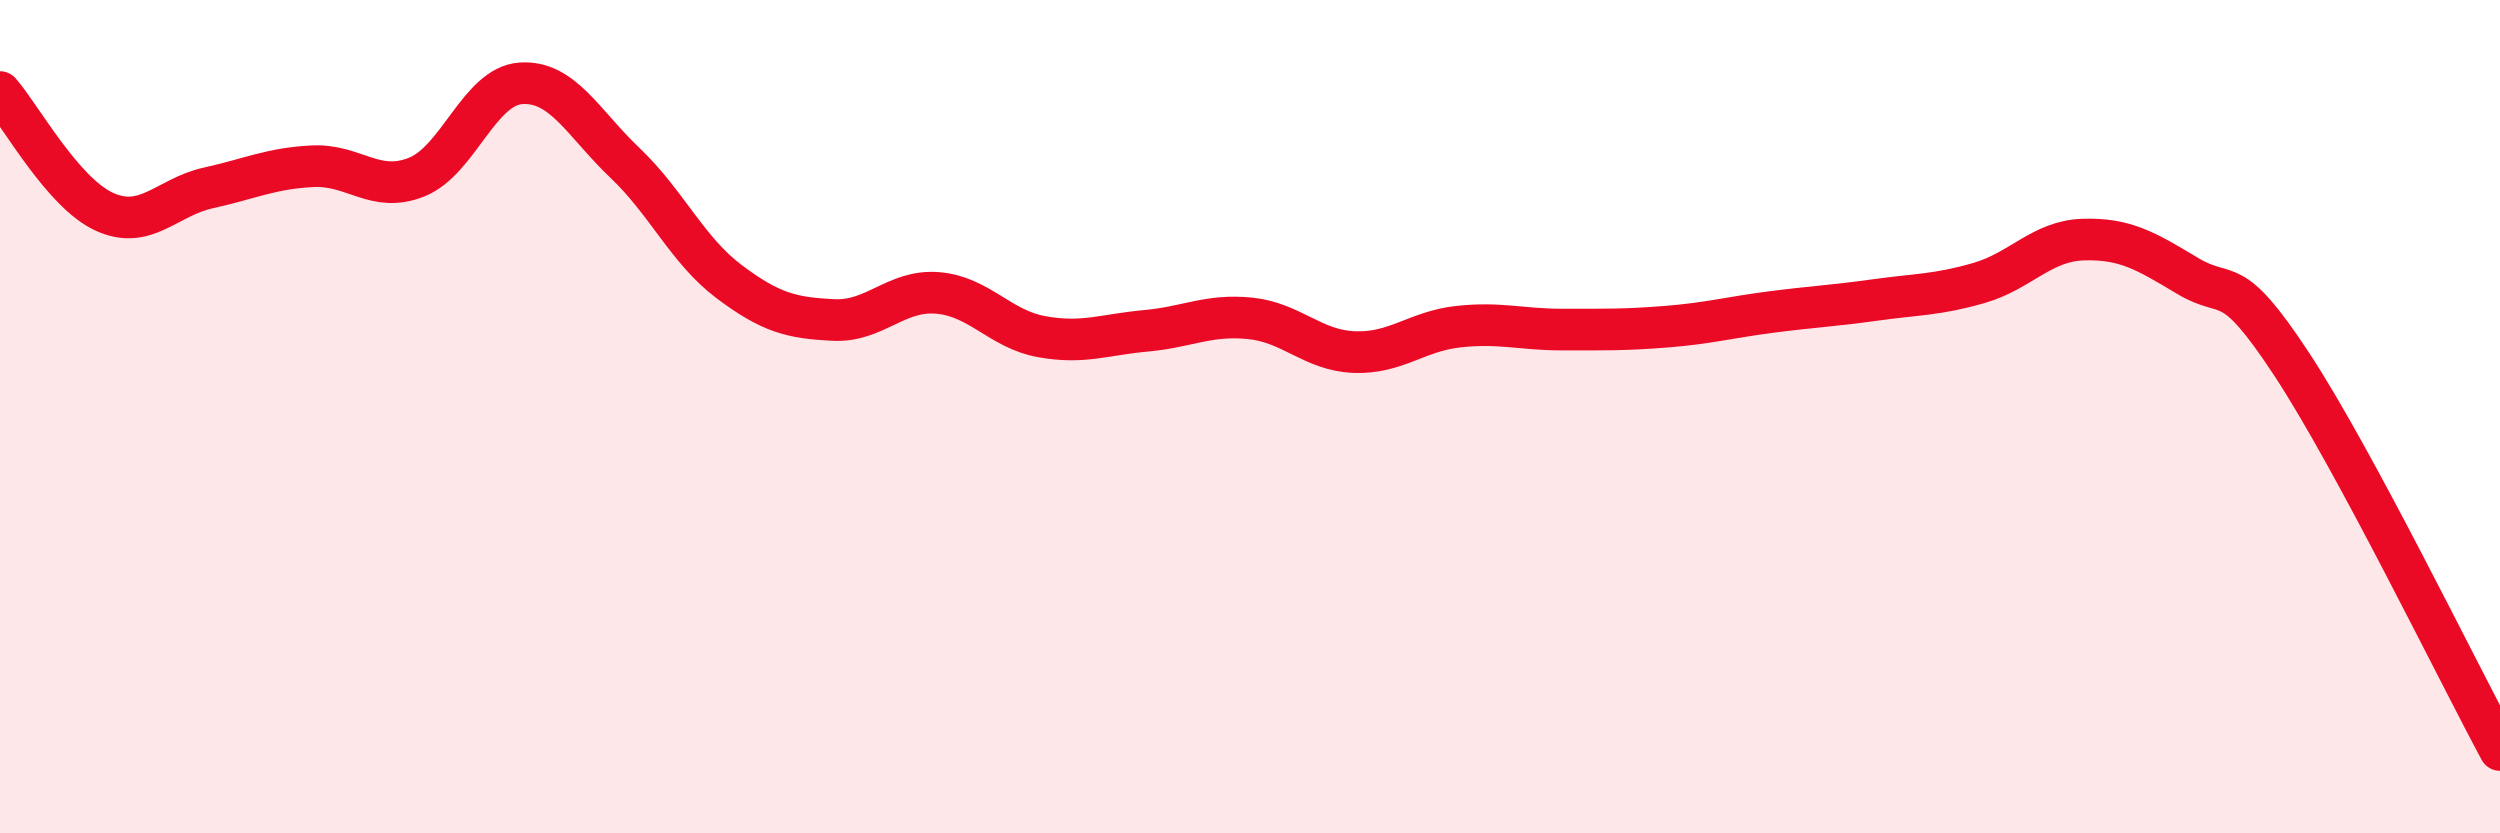
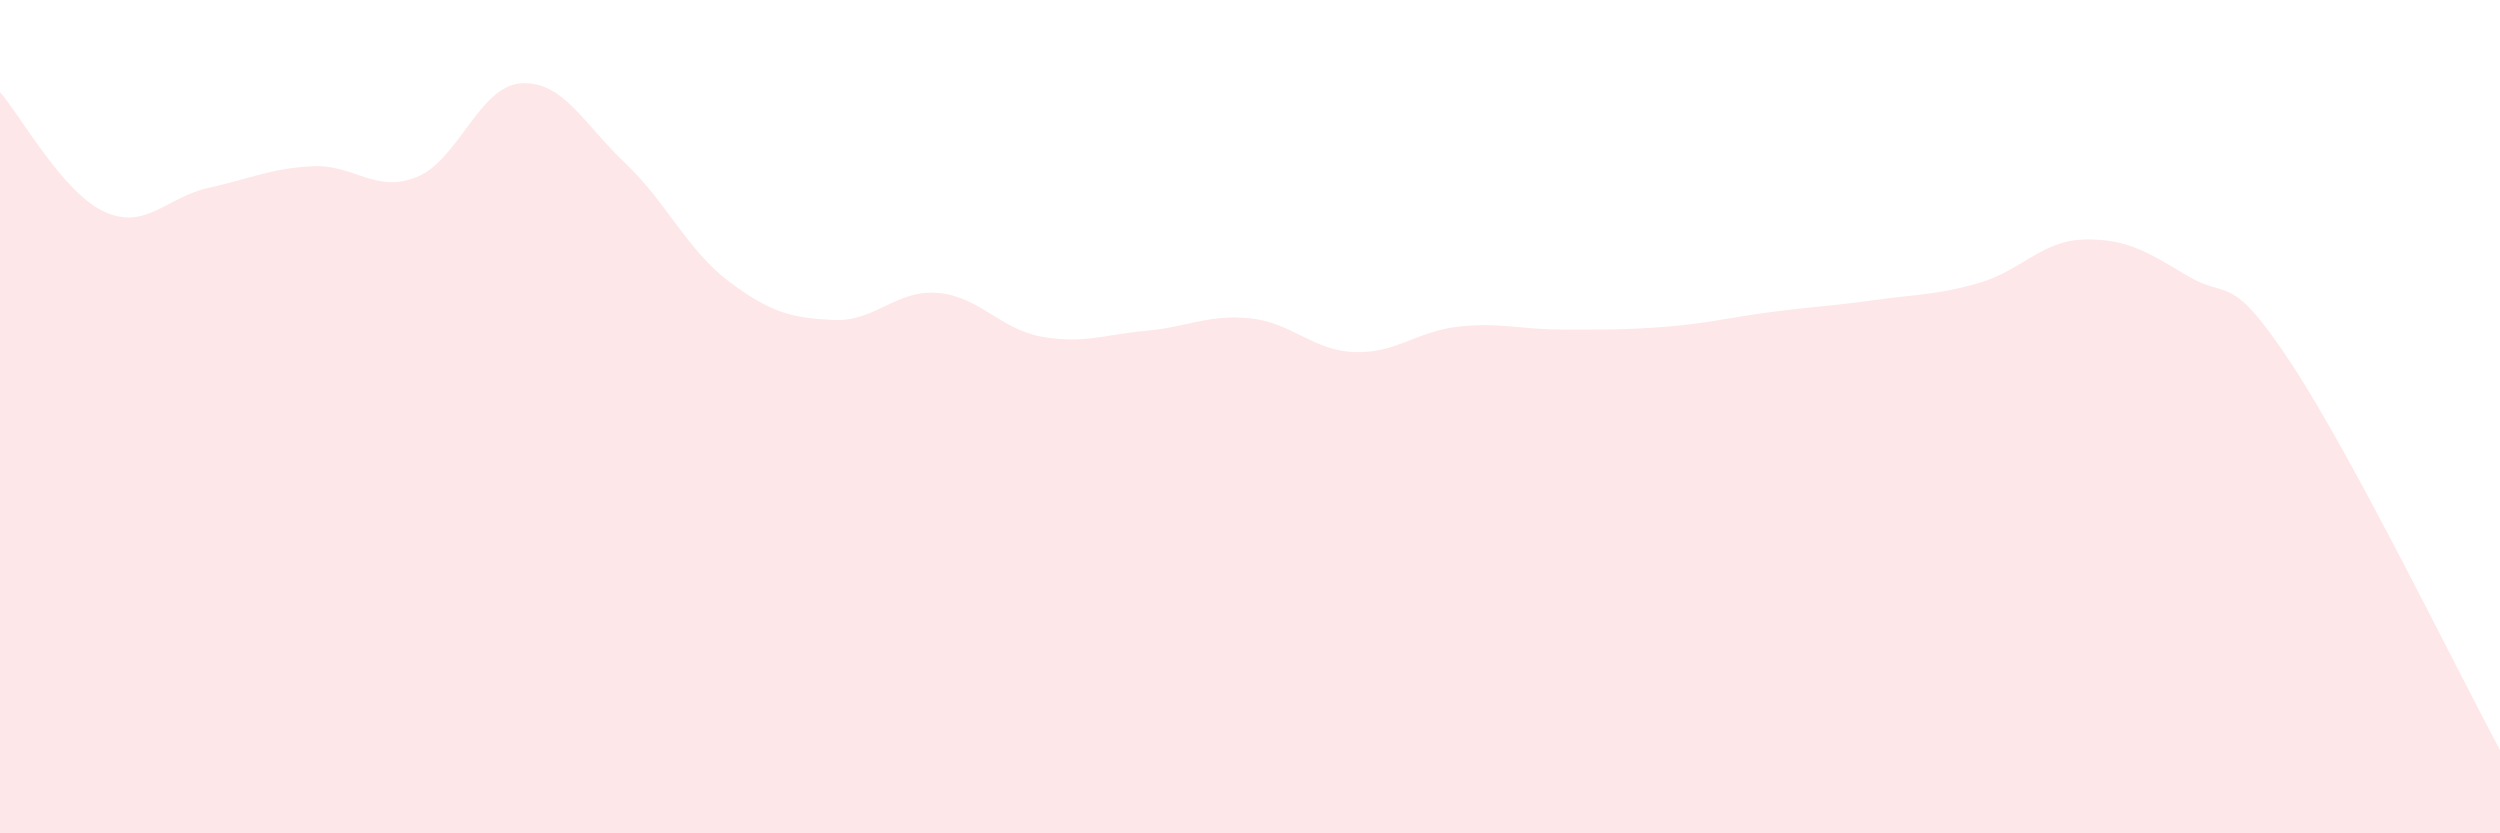
<svg xmlns="http://www.w3.org/2000/svg" width="60" height="20" viewBox="0 0 60 20">
  <path d="M 0,2.21 C 0.5,2.78 1.5,4.62 2.5,5.08 C 3.5,5.54 4,4.73 5,4.51 C 6,4.29 6.5,4.04 7.5,3.99 C 8.5,3.94 9,4.65 10,4.25 C 11,3.85 11.5,2.07 12.5,2 C 13.5,1.93 14,2.96 15,3.91 C 16,4.86 16.5,6.01 17.5,6.76 C 18.5,7.51 19,7.63 20,7.68 C 21,7.73 21.5,6.95 22.5,7.03 C 23.5,7.11 24,7.9 25,8.08 C 26,8.26 26.5,8.03 27.5,7.94 C 28.5,7.85 29,7.54 30,7.64 C 31,7.74 31.5,8.41 32.5,8.45 C 33.5,8.49 34,7.95 35,7.84 C 36,7.73 36.5,7.91 37.5,7.91 C 38.5,7.91 39,7.92 40,7.84 C 41,7.76 41.5,7.62 42.5,7.49 C 43.5,7.36 44,7.34 45,7.2 C 46,7.06 46.5,7.08 47.5,6.79 C 48.5,6.5 49,5.78 50,5.75 C 51,5.72 51.5,6.02 52.5,6.62 C 53.5,7.22 53.5,6.46 55,8.74 C 56.5,11.02 59,16.15 60,18L60 20L0 20Z" fill="#EB0A25" opacity="0.1" stroke-linecap="round" stroke-linejoin="round" />
-   <path d="M 0,2.21 C 0.5,2.78 1.5,4.62 2.5,5.08 C 3.5,5.54 4,4.73 5,4.51 C 6,4.29 6.5,4.04 7.5,3.99 C 8.5,3.94 9,4.65 10,4.25 C 11,3.85 11.5,2.07 12.5,2 C 13.5,1.93 14,2.96 15,3.91 C 16,4.86 16.5,6.01 17.5,6.76 C 18.5,7.51 19,7.63 20,7.68 C 21,7.73 21.5,6.95 22.5,7.03 C 23.5,7.11 24,7.9 25,8.08 C 26,8.26 26.5,8.03 27.5,7.94 C 28.5,7.85 29,7.54 30,7.64 C 31,7.74 31.5,8.41 32.5,8.45 C 33.5,8.49 34,7.95 35,7.84 C 36,7.73 36.5,7.91 37.5,7.91 C 38.5,7.91 39,7.92 40,7.84 C 41,7.76 41.5,7.62 42.5,7.49 C 43.5,7.36 44,7.34 45,7.2 C 46,7.06 46.5,7.08 47.5,6.79 C 48.5,6.5 49,5.78 50,5.75 C 51,5.72 51.5,6.02 52.5,6.62 C 53.5,7.22 53.5,6.46 55,8.74 C 56.5,11.02 59,16.15 60,18" stroke="#EB0A25" stroke-width="1" fill="none" stroke-linecap="round" stroke-linejoin="round" />
</svg>